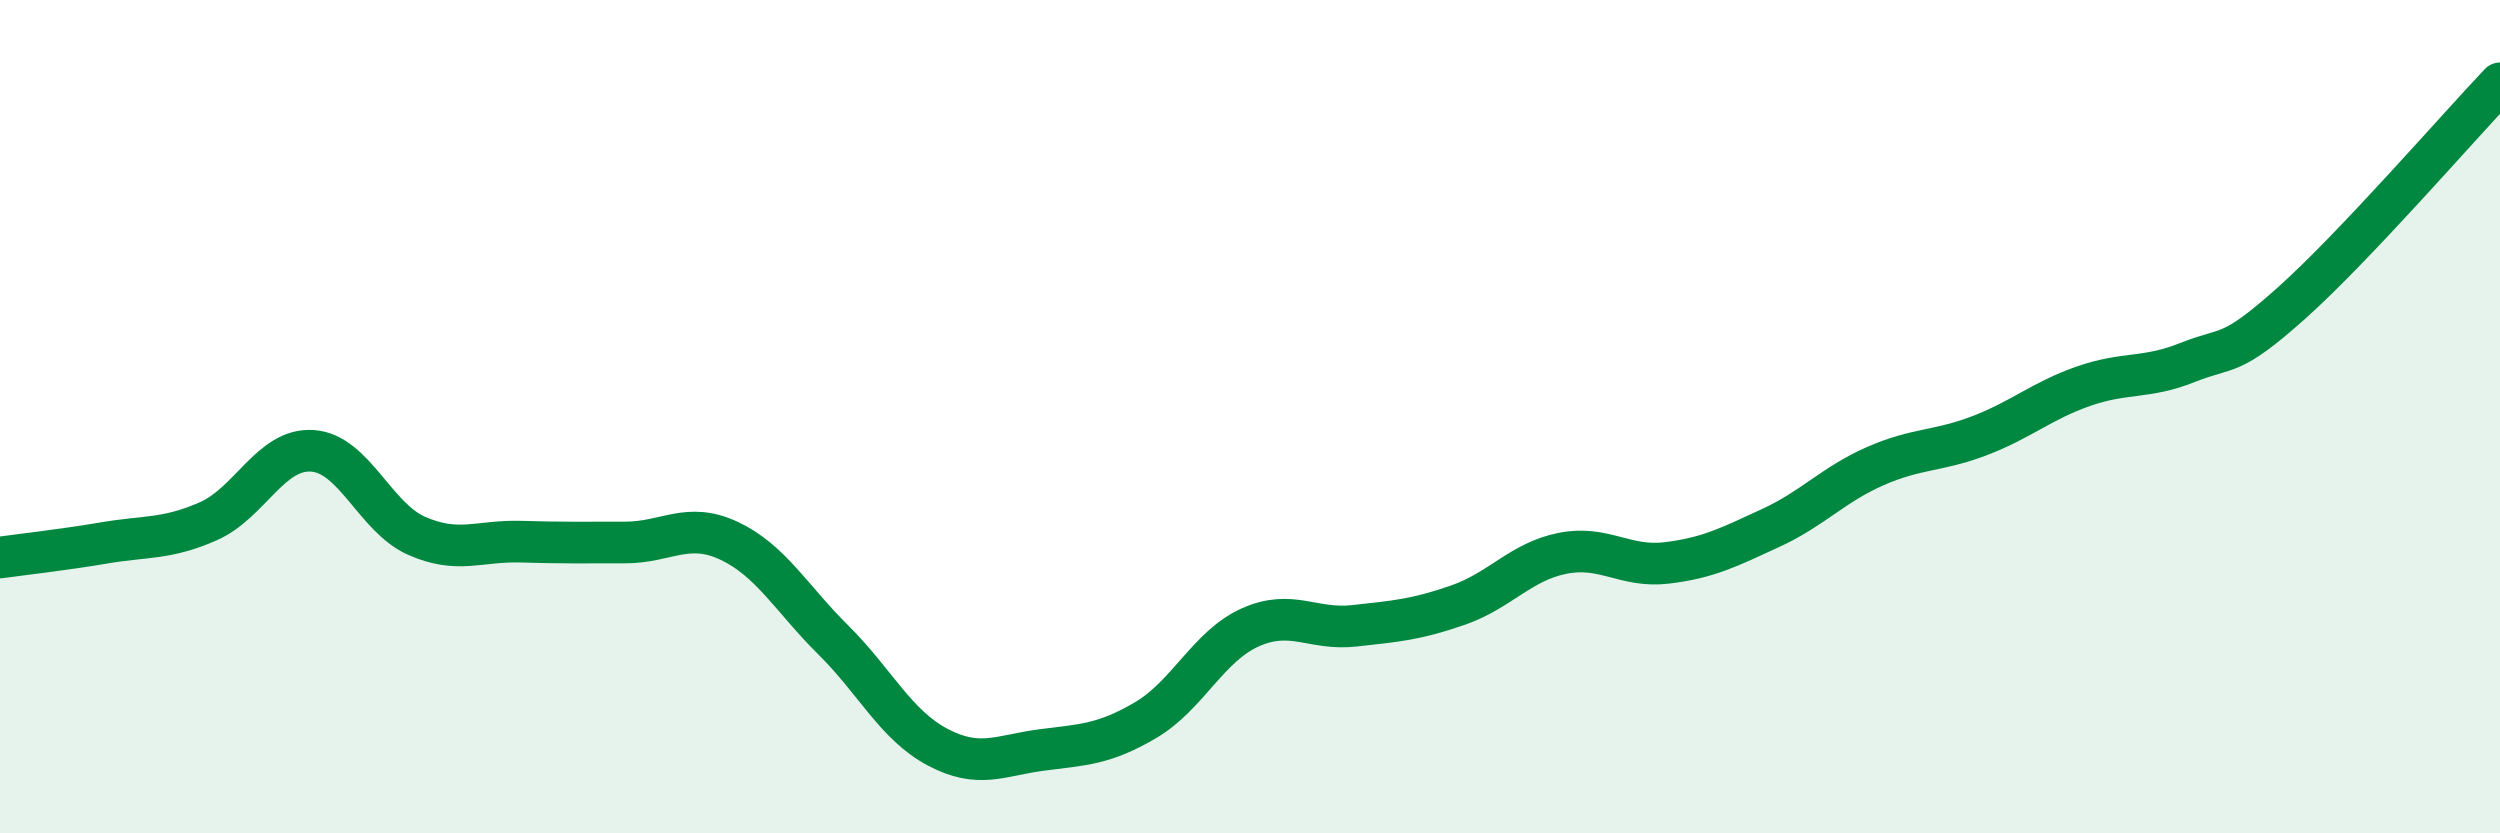
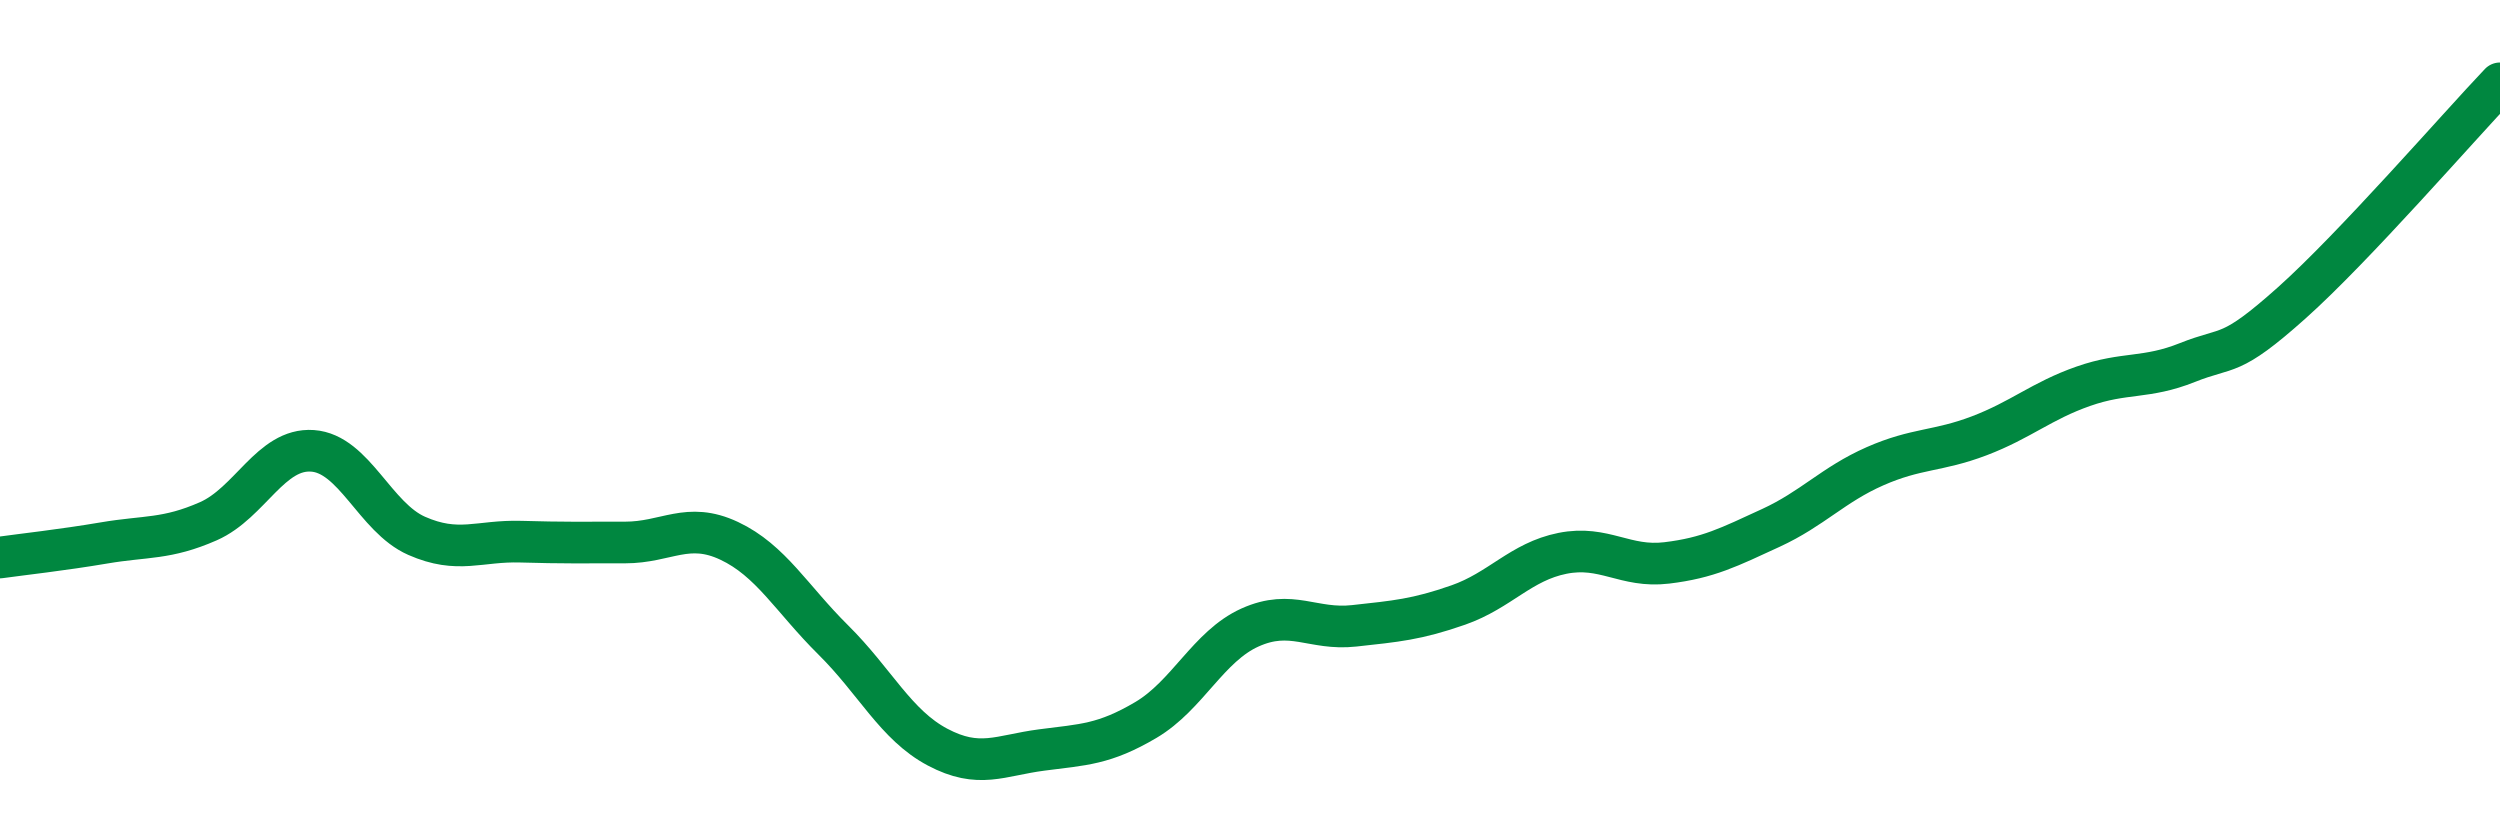
<svg xmlns="http://www.w3.org/2000/svg" width="60" height="20" viewBox="0 0 60 20">
-   <path d="M 0,13.38 C 0.5,13.31 1.5,13.2 2.5,13.03 C 3.5,12.86 4,12.95 5,12.51 C 6,12.07 6.5,10.75 7.5,10.82 C 8.5,10.89 9,12.42 10,12.86 C 11,13.3 11.5,12.97 12.5,13 C 13.5,13.03 14,13.02 15,13.02 C 16,13.02 16.5,12.51 17.5,12.98 C 18.5,13.45 19,14.37 20,15.36 C 21,16.35 21.5,17.4 22.5,17.93 C 23.5,18.46 24,18.13 25,18 C 26,17.87 26.5,17.87 27.5,17.28 C 28.5,16.69 29,15.51 30,15.06 C 31,14.61 31.5,15.13 32.5,15.02 C 33.5,14.91 34,14.87 35,14.52 C 36,14.17 36.5,13.48 37.5,13.28 C 38.5,13.08 39,13.63 40,13.51 C 41,13.39 41.5,13.13 42.5,12.67 C 43.5,12.21 44,11.63 45,11.19 C 46,10.75 46.5,10.84 47.5,10.46 C 48.5,10.08 49,9.62 50,9.27 C 51,8.92 51.5,9.1 52.5,8.7 C 53.5,8.3 53.5,8.61 55,7.27 C 56.5,5.93 59,3.05 60,2L60 20L0 20Z" fill="#008740" opacity="0.1" stroke-linecap="round" stroke-linejoin="round" />
  <path d="M 0,13.38 C 0.5,13.31 1.5,13.2 2.5,13.03 C 3.5,12.86 4,12.95 5,12.51 C 6,12.07 6.5,10.75 7.5,10.82 C 8.5,10.89 9,12.42 10,12.86 C 11,13.3 11.5,12.97 12.5,13 C 13.5,13.03 14,13.02 15,13.02 C 16,13.02 16.5,12.51 17.5,12.98 C 18.5,13.45 19,14.37 20,15.36 C 21,16.35 21.5,17.4 22.5,17.93 C 23.5,18.46 24,18.13 25,18 C 26,17.87 26.5,17.87 27.5,17.28 C 28.5,16.69 29,15.51 30,15.06 C 31,14.61 31.5,15.13 32.5,15.02 C 33.5,14.91 34,14.87 35,14.52 C 36,14.17 36.5,13.48 37.5,13.28 C 38.5,13.08 39,13.63 40,13.51 C 41,13.39 41.5,13.13 42.5,12.67 C 43.5,12.21 44,11.63 45,11.19 C 46,10.75 46.5,10.84 47.5,10.46 C 48.5,10.08 49,9.62 50,9.27 C 51,8.92 51.5,9.1 52.5,8.7 C 53.5,8.3 53.5,8.61 55,7.27 C 56.5,5.93 59,3.05 60,2" stroke="#008740" stroke-width="1" fill="none" stroke-linecap="round" stroke-linejoin="round" />
</svg>